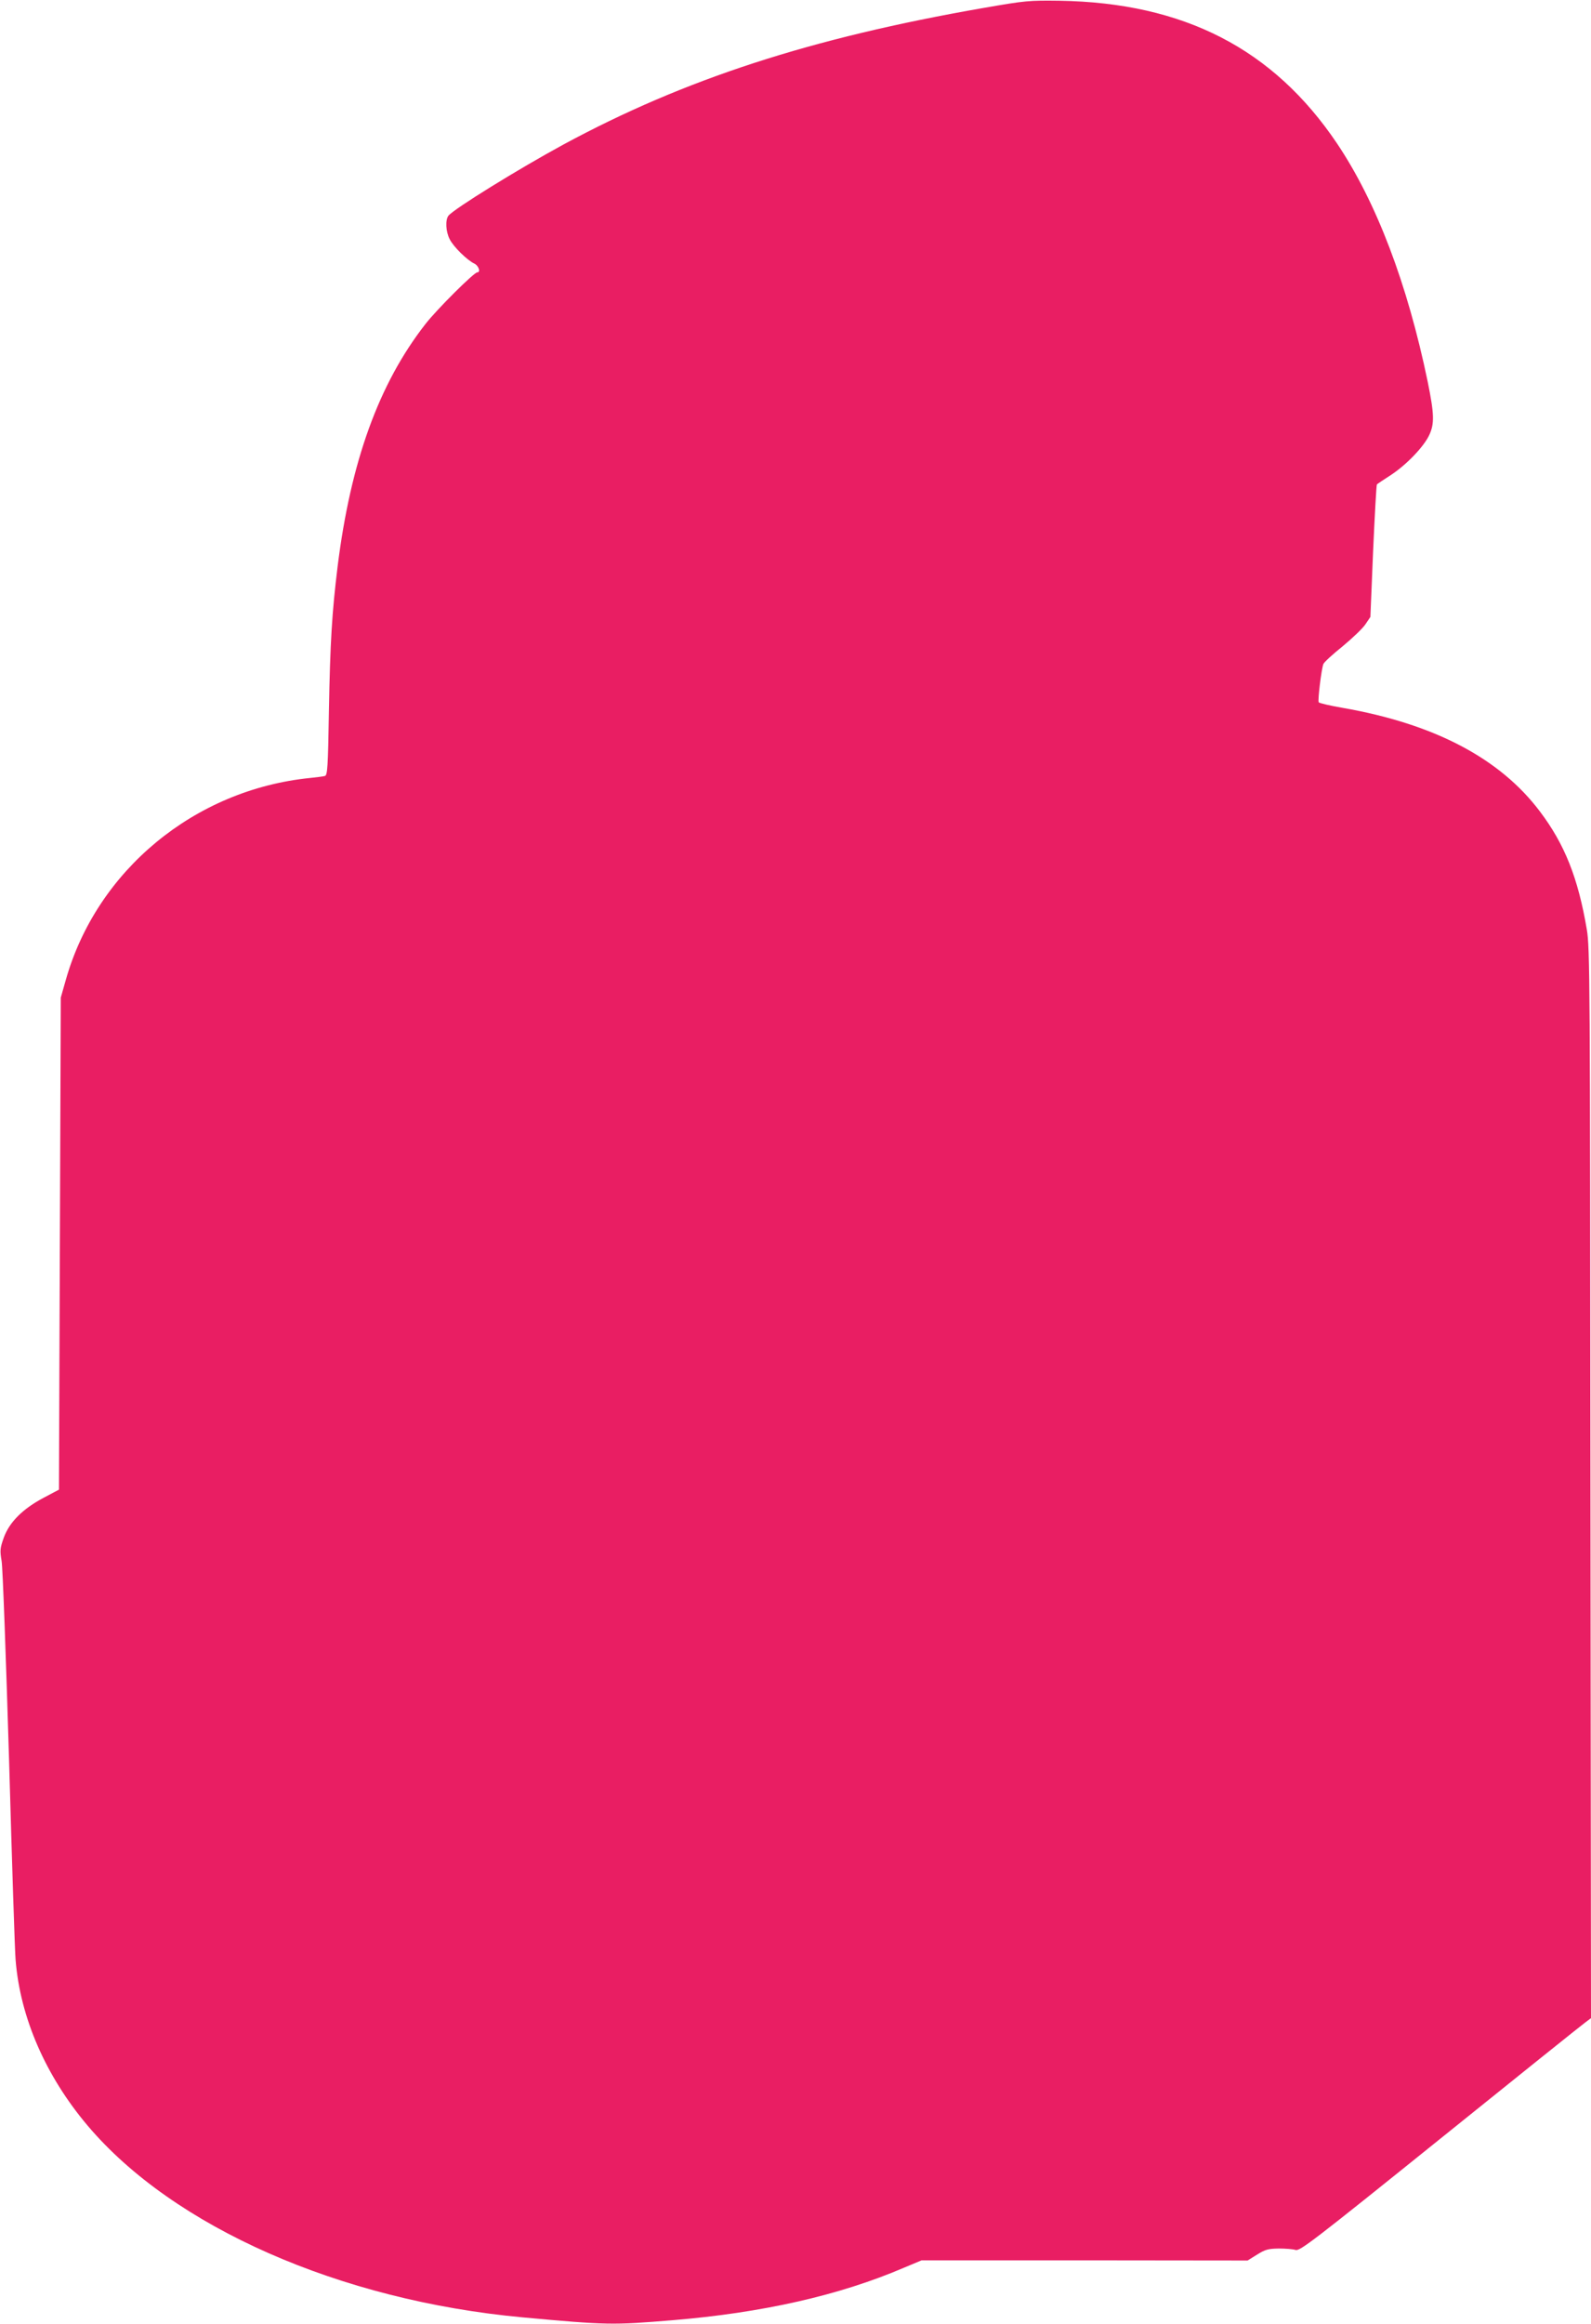
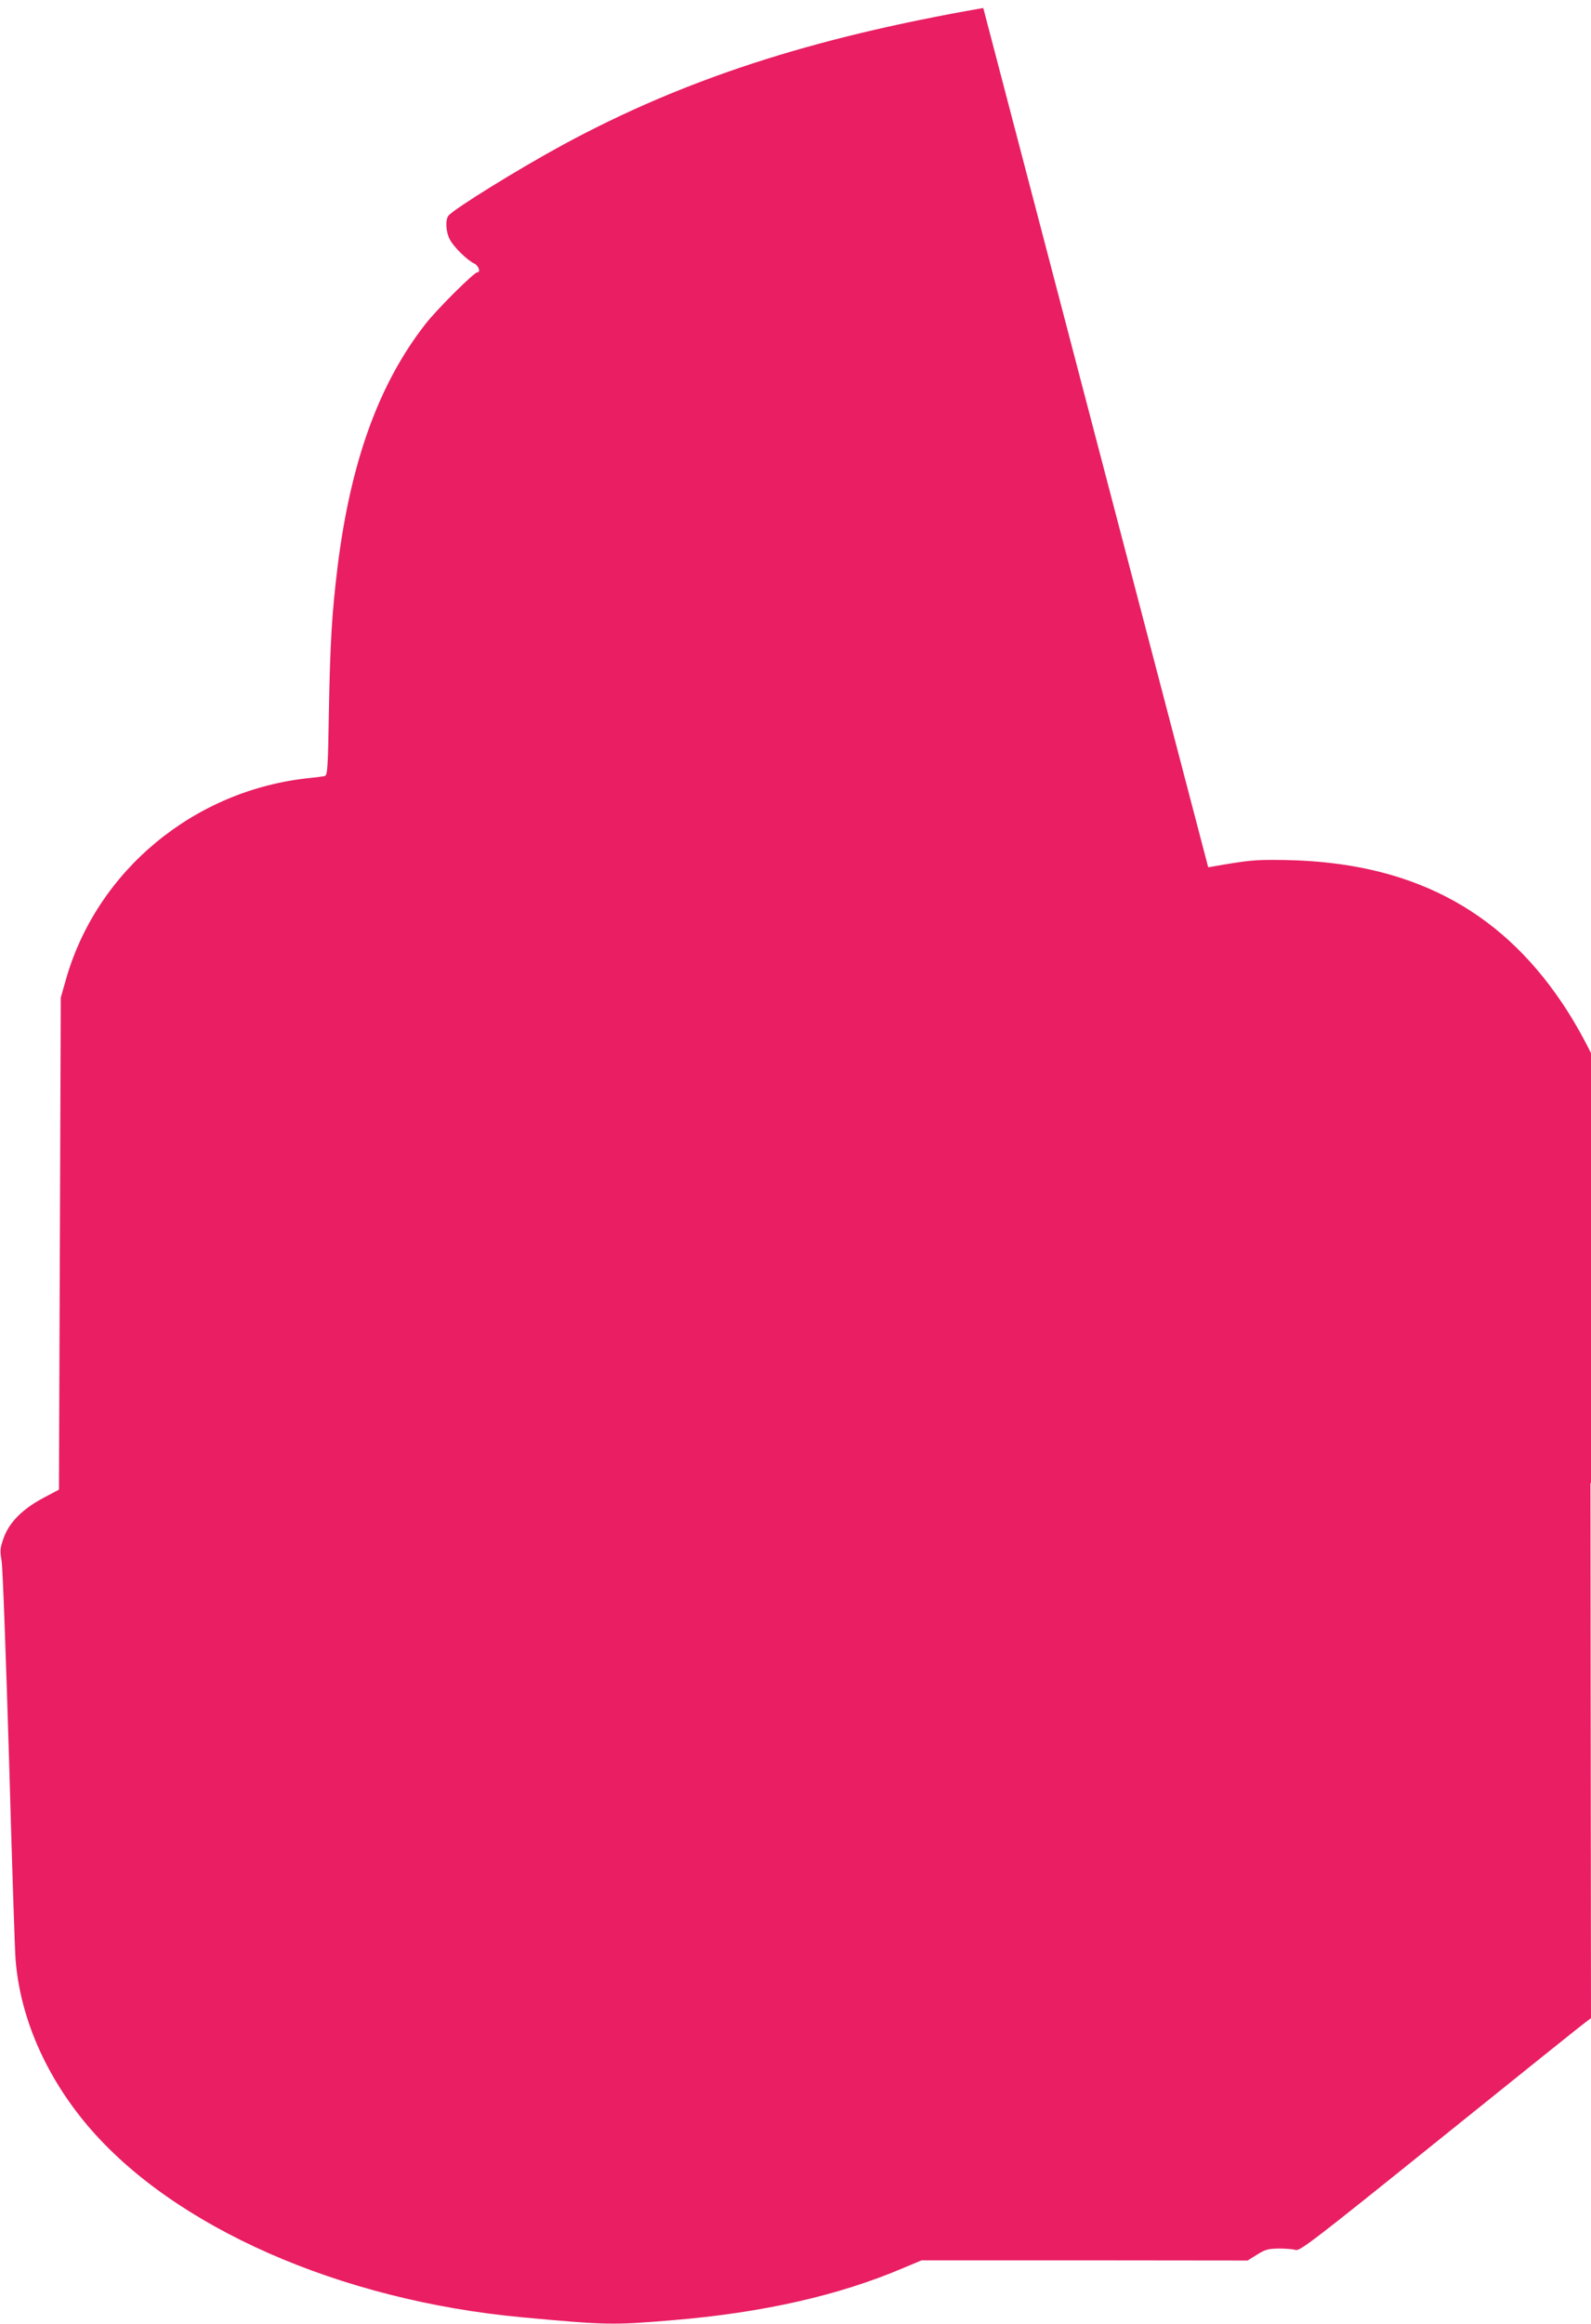
<svg xmlns="http://www.w3.org/2000/svg" version="1.0" width="877pt" height="1280pt" viewBox="0 0 877 1280" preserveAspectRatio="xMidYMid meet">
  <g transform="translate(0,1280) scale(0.1,-0.1)" fill="#e91e63" stroke="none">
-     <path d="M5420 12756 c-949 -165 -1648 -392 -2314 -752 -247 -134 -603 -354 -634 -392 -18 -23 -15 -88 7 -130 21 -42 97 -116 136 -134 23 -11 36 -48 16 -48 -18 0 -224 -205 -286 -285 -257 -329 -412 -758 -484 -1335 -31 -253 -41 -414 -48 -797 -5 -311 -8 -353 -22 -357 -9 -3 -45 -7 -81 -11 -638 -64 -1178 -510 -1348 -1115 l-27 -95 -5 -1355 -5 -1355 -85 -45 c-115 -61 -188 -134 -219 -219 -21 -59 -22 -71 -12 -130 6 -36 24 -529 41 -1096 16 -566 32 -1061 36 -1100 25 -317 166 -640 397 -913 473 -559 1390 -963 2397 -1056 467 -43 497 -43 825 -16 498 41 922 137 1277 289 l98 41 898 0 899 -1 53 33 c45 28 61 32 119 33 36 0 78 -3 93 -8 24 -6 93 46 795 611 422 340 783 629 801 642 l32 24 -3 2945 c-2 2775 -3 2952 -20 3051 -48 284 -122 470 -259 651 -220 292 -582 482 -1086 570 -70 12 -130 26 -133 31 -6 10 15 184 26 211 4 10 52 54 107 98 54 45 111 99 125 121 l27 40 15 363 c9 200 18 365 21 367 3 3 37 26 76 51 86 56 182 156 212 220 30 63 28 117 -8 294 -112 541 -283 990 -500 1313 -351 521 -844 775 -1530 786 -168 2 -185 1 -420 -40z" />
+     <path d="M5420 12756 c-949 -165 -1648 -392 -2314 -752 -247 -134 -603 -354 -634 -392 -18 -23 -15 -88 7 -130 21 -42 97 -116 136 -134 23 -11 36 -48 16 -48 -18 0 -224 -205 -286 -285 -257 -329 -412 -758 -484 -1335 -31 -253 -41 -414 -48 -797 -5 -311 -8 -353 -22 -357 -9 -3 -45 -7 -81 -11 -638 -64 -1178 -510 -1348 -1115 l-27 -95 -5 -1355 -5 -1355 -85 -45 c-115 -61 -188 -134 -219 -219 -21 -59 -22 -71 -12 -130 6 -36 24 -529 41 -1096 16 -566 32 -1061 36 -1100 25 -317 166 -640 397 -913 473 -559 1390 -963 2397 -1056 467 -43 497 -43 825 -16 498 41 922 137 1277 289 l98 41 898 0 899 -1 53 33 c45 28 61 32 119 33 36 0 78 -3 93 -8 24 -6 93 46 795 611 422 340 783 629 801 642 l32 24 -3 2945 l27 40 15 363 c9 200 18 365 21 367 3 3 37 26 76 51 86 56 182 156 212 220 30 63 28 117 -8 294 -112 541 -283 990 -500 1313 -351 521 -844 775 -1530 786 -168 2 -185 1 -420 -40z" />
  </g>
</svg>